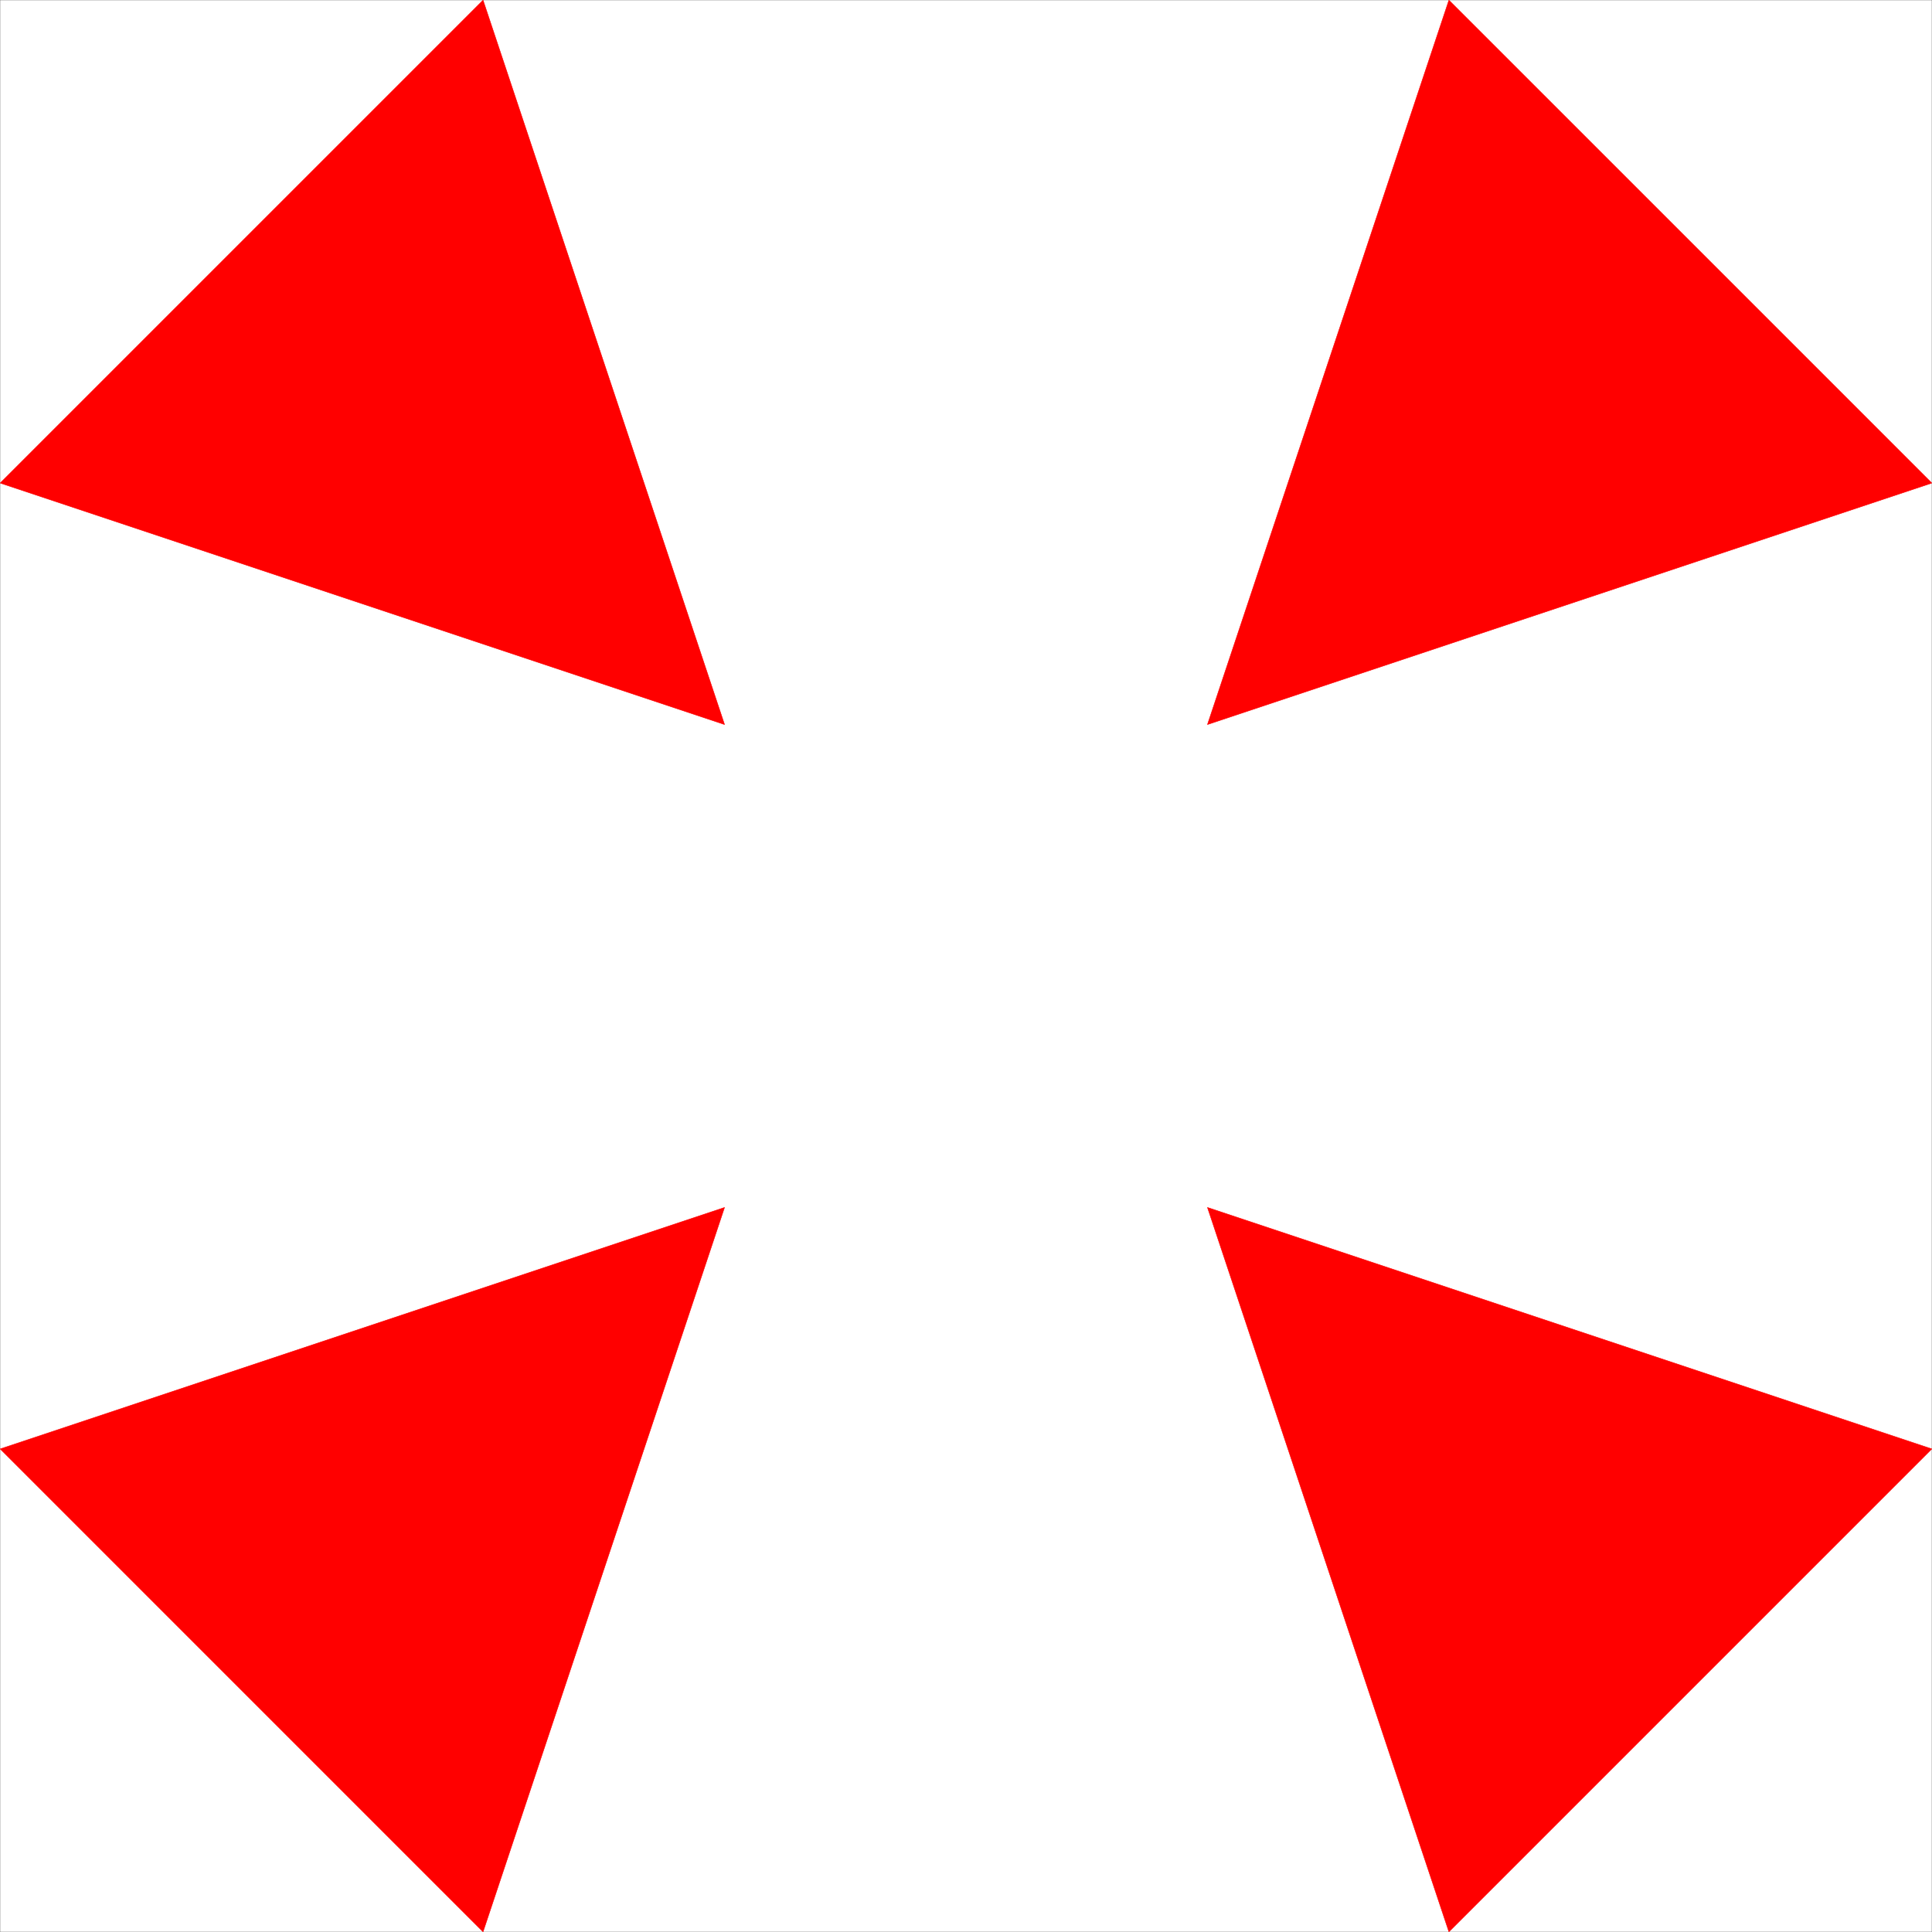
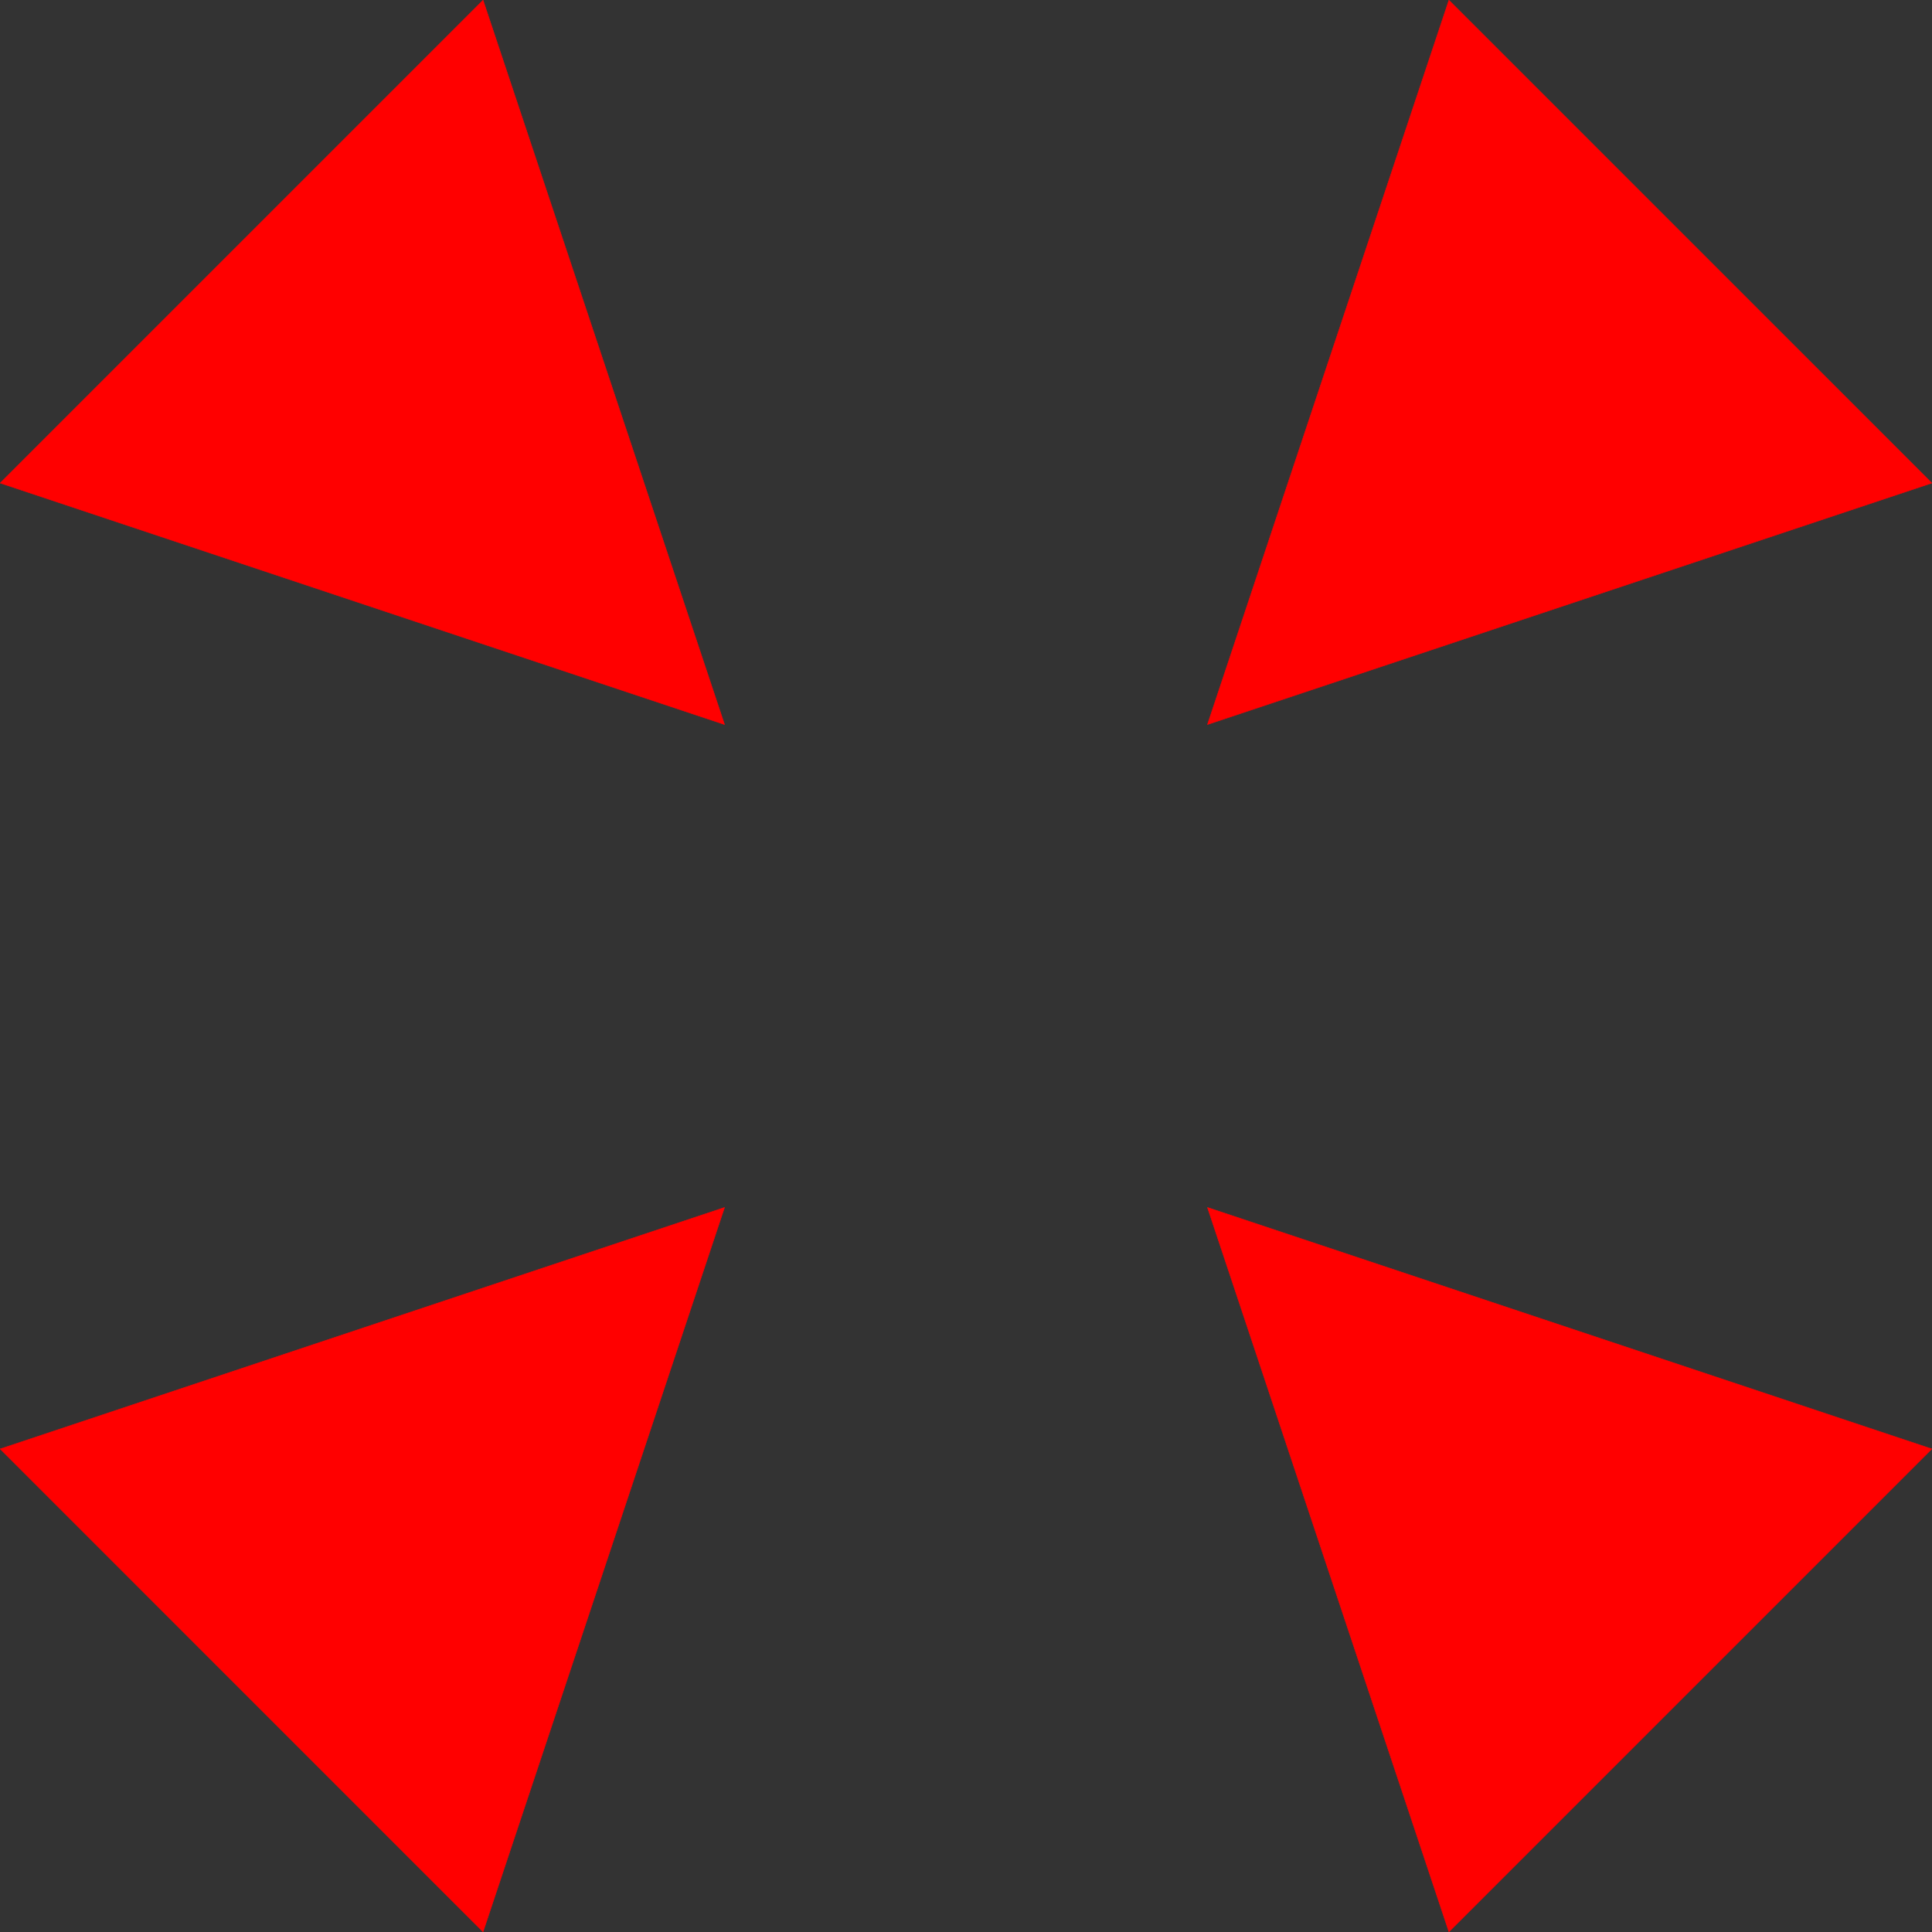
<svg xmlns="http://www.w3.org/2000/svg" width="2993.66" height="2993.66">
  <rect width="100%" height="100%" fill="#333333" stroke="none" />
-   <path fill="#fff" d="M.258 2993.402h2993.144V.258H.258Zm0 0" />
  <path fill="red" fill-rule="evenodd" stroke="red" stroke-linecap="square" stroke-linejoin="bevel" stroke-miterlimit="10" stroke-width=".729" d="M1122.7 1122.7.257 748.52 748.52.258Zm0 748.261L748.52 2993.402.258 2245.09Zm748.261 0 1122.441 374.129-748.312 748.312zm0-748.261L2245.09.257l748.312 748.262Zm0 0" />
</svg>